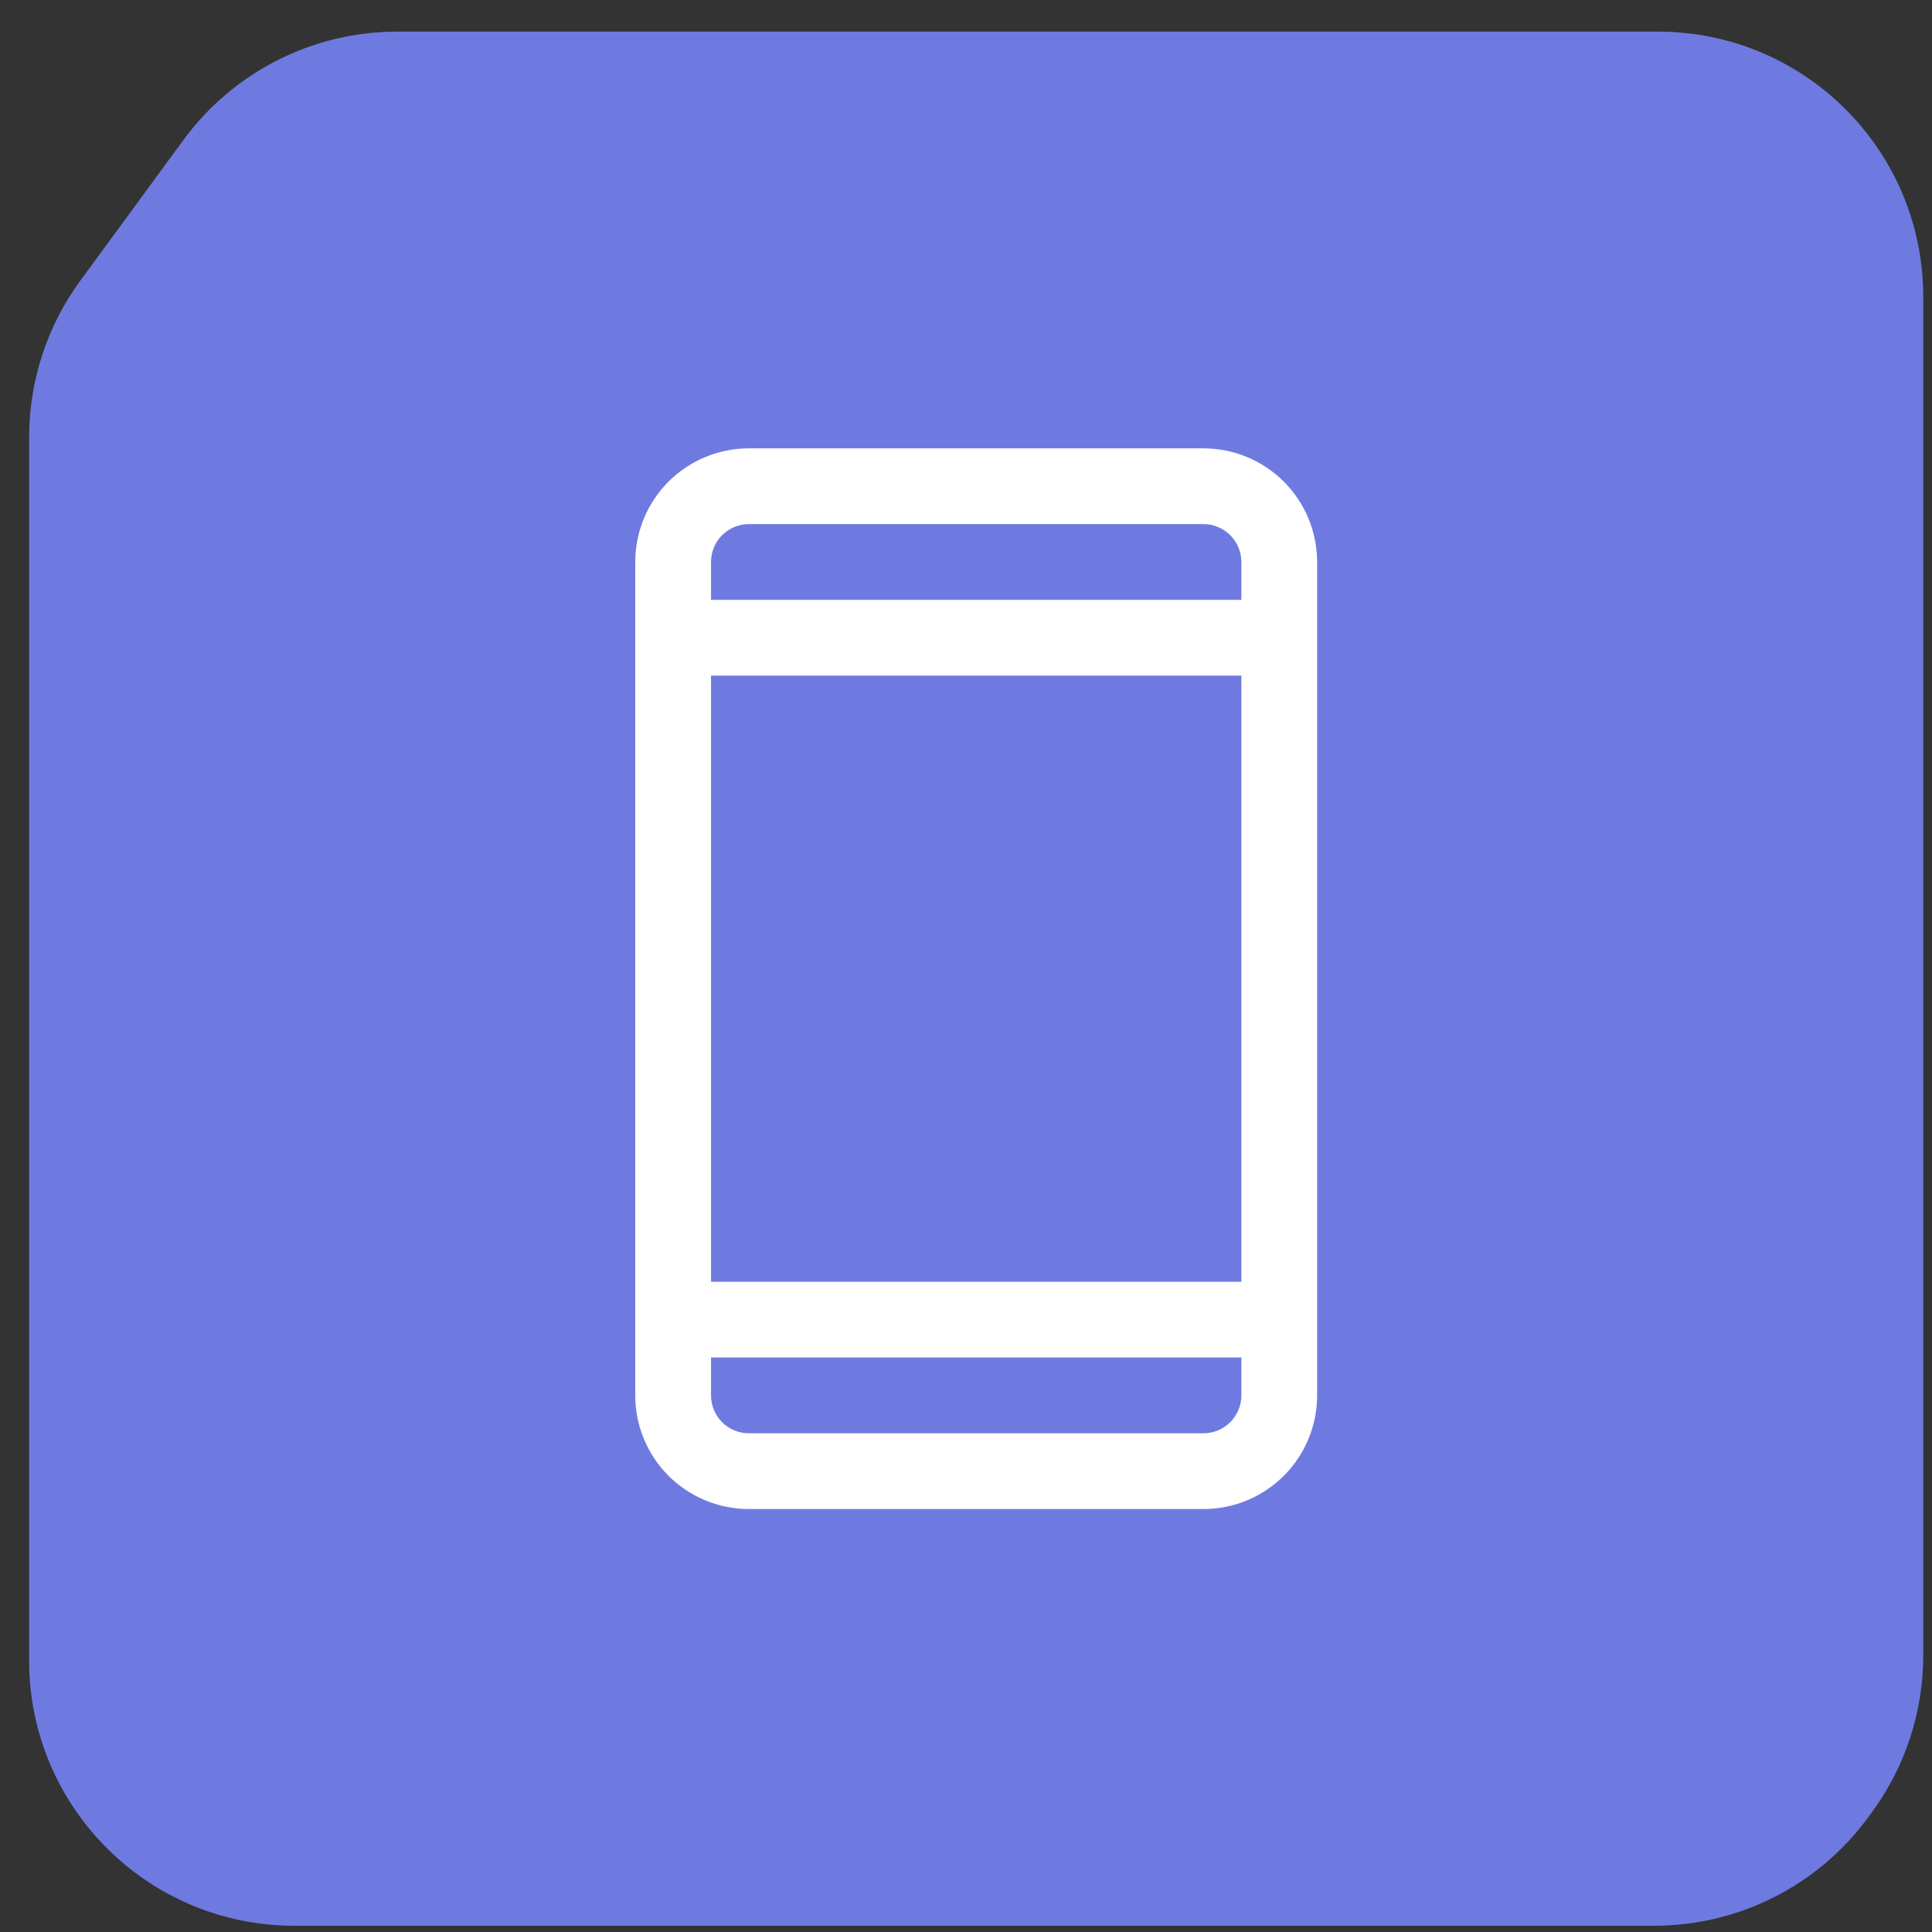
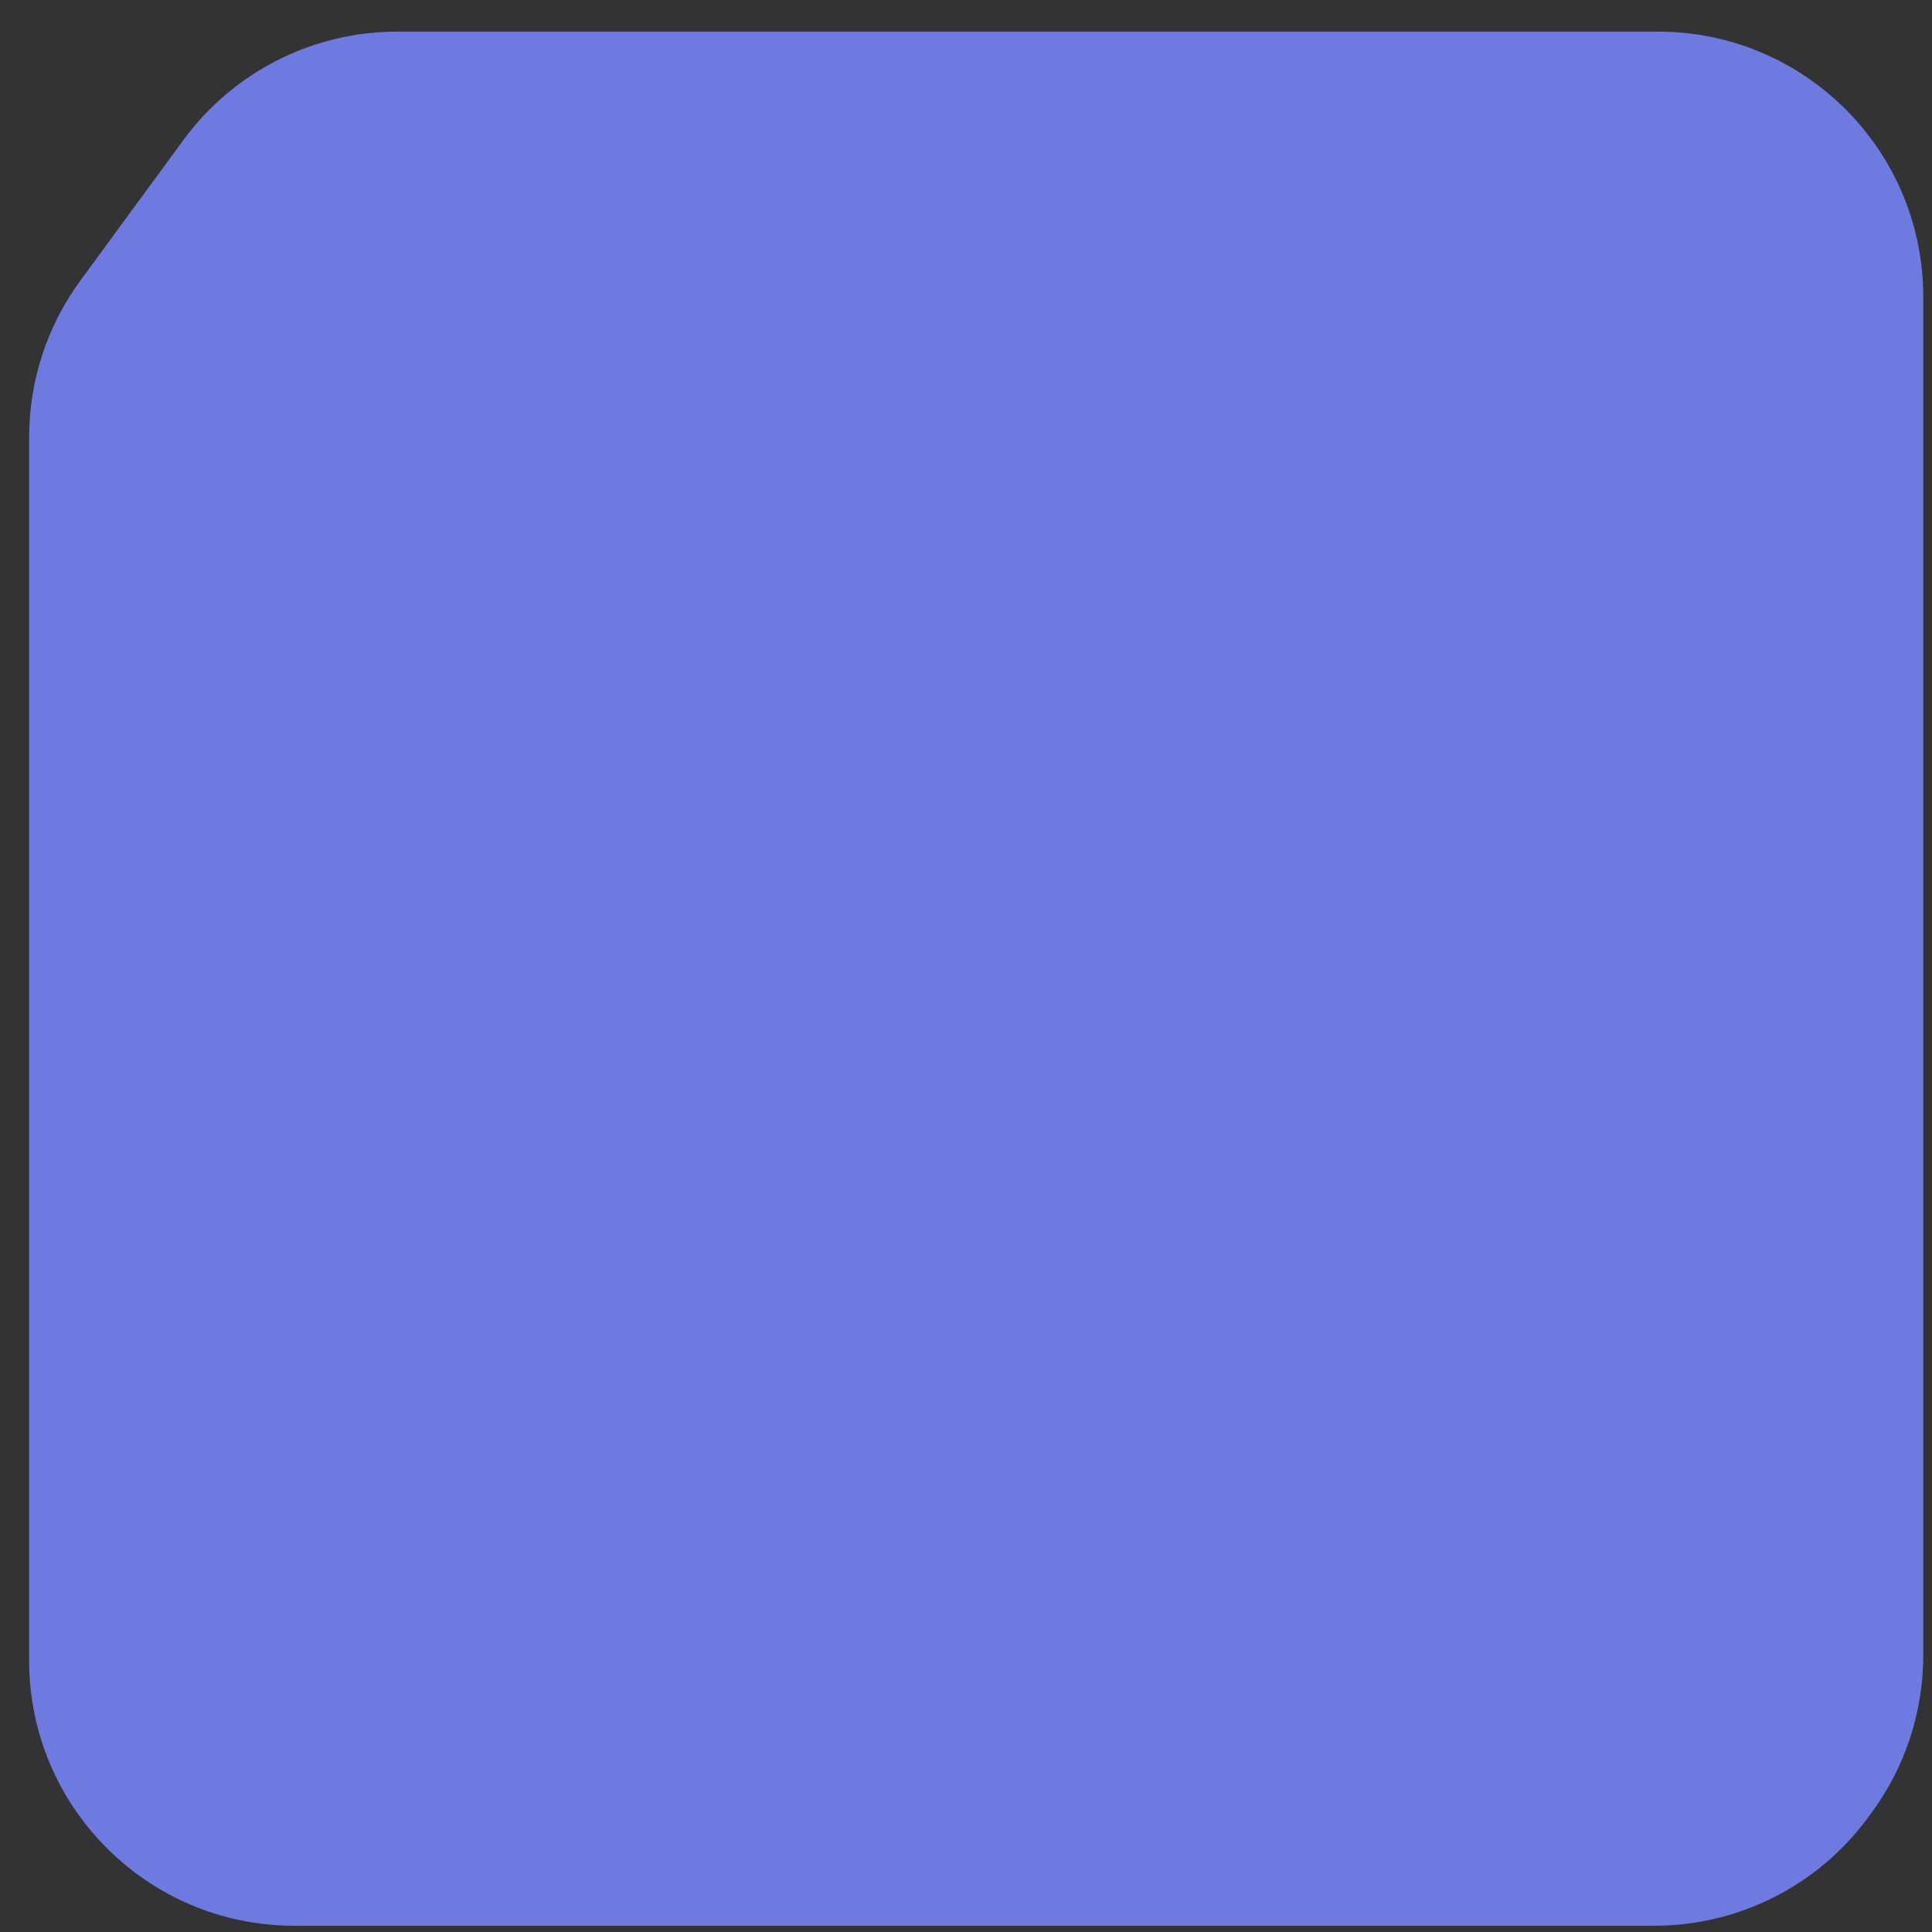
<svg xmlns="http://www.w3.org/2000/svg" width="51" height="51" viewBox="0 0 51 51" fill="none">
  <rect x="0" y="0" width="51" height="51" fill="#333333" stroke="none" />
  <path d="M43.769 0.835H10.486C8.255 0.835 6.158 1.898 4.84 3.698L2.123 7.405C1.243 8.605 0.769 10.055 0.769 11.543V43.835C0.769 47.701 3.903 50.835 7.769 50.835H43.668C45.888 50.835 47.976 49.783 49.296 47.999L49.396 47.863C50.287 46.658 50.769 45.199 50.769 43.7V7.835C50.769 3.969 47.635 0.835 43.769 0.835Z" fill="#6F7AE0" />
-   <path d="M31.769 11.835H19.769C18.973 11.835 18.21 12.152 17.647 12.714C17.085 13.277 16.769 14.04 16.769 14.835V36.835C16.769 37.631 17.085 38.394 17.647 38.957C18.21 39.519 18.973 39.835 19.769 39.835H31.769C32.564 39.835 33.327 39.519 33.89 38.957C34.453 38.394 34.769 37.631 34.769 36.835V14.835C34.769 14.04 34.453 13.277 33.89 12.714C33.327 12.152 32.564 11.835 31.769 11.835ZM18.769 17.835H32.769V33.835H18.769V17.835ZM19.769 13.835H31.769C32.034 13.835 32.288 13.941 32.476 14.128C32.663 14.316 32.769 14.57 32.769 14.835V15.835H18.769V14.835C18.769 14.57 18.874 14.316 19.061 14.128C19.249 13.941 19.503 13.835 19.769 13.835ZM31.769 37.835H19.769C19.503 37.835 19.249 37.73 19.061 37.543C18.874 37.355 18.769 37.101 18.769 36.835V35.835H32.769V36.835C32.769 37.101 32.663 37.355 32.476 37.543C32.288 37.73 32.034 37.835 31.769 37.835Z" fill="white" />
</svg>